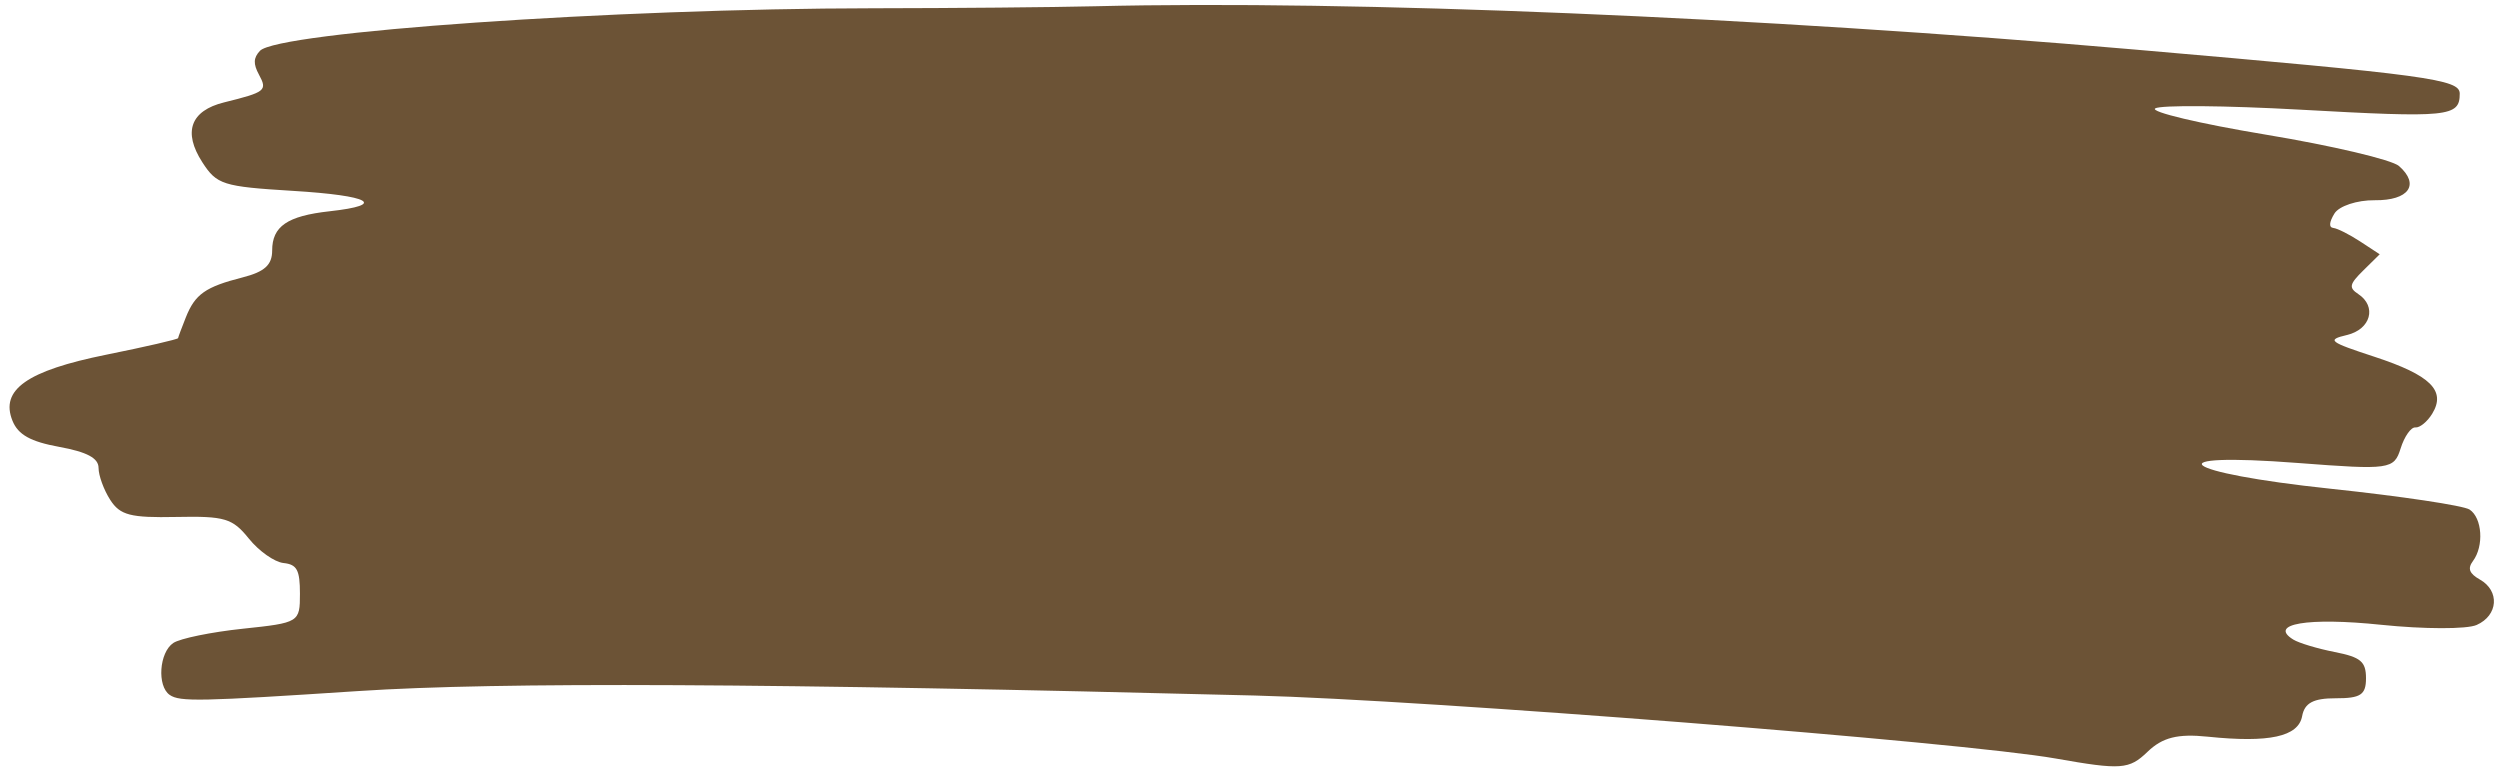
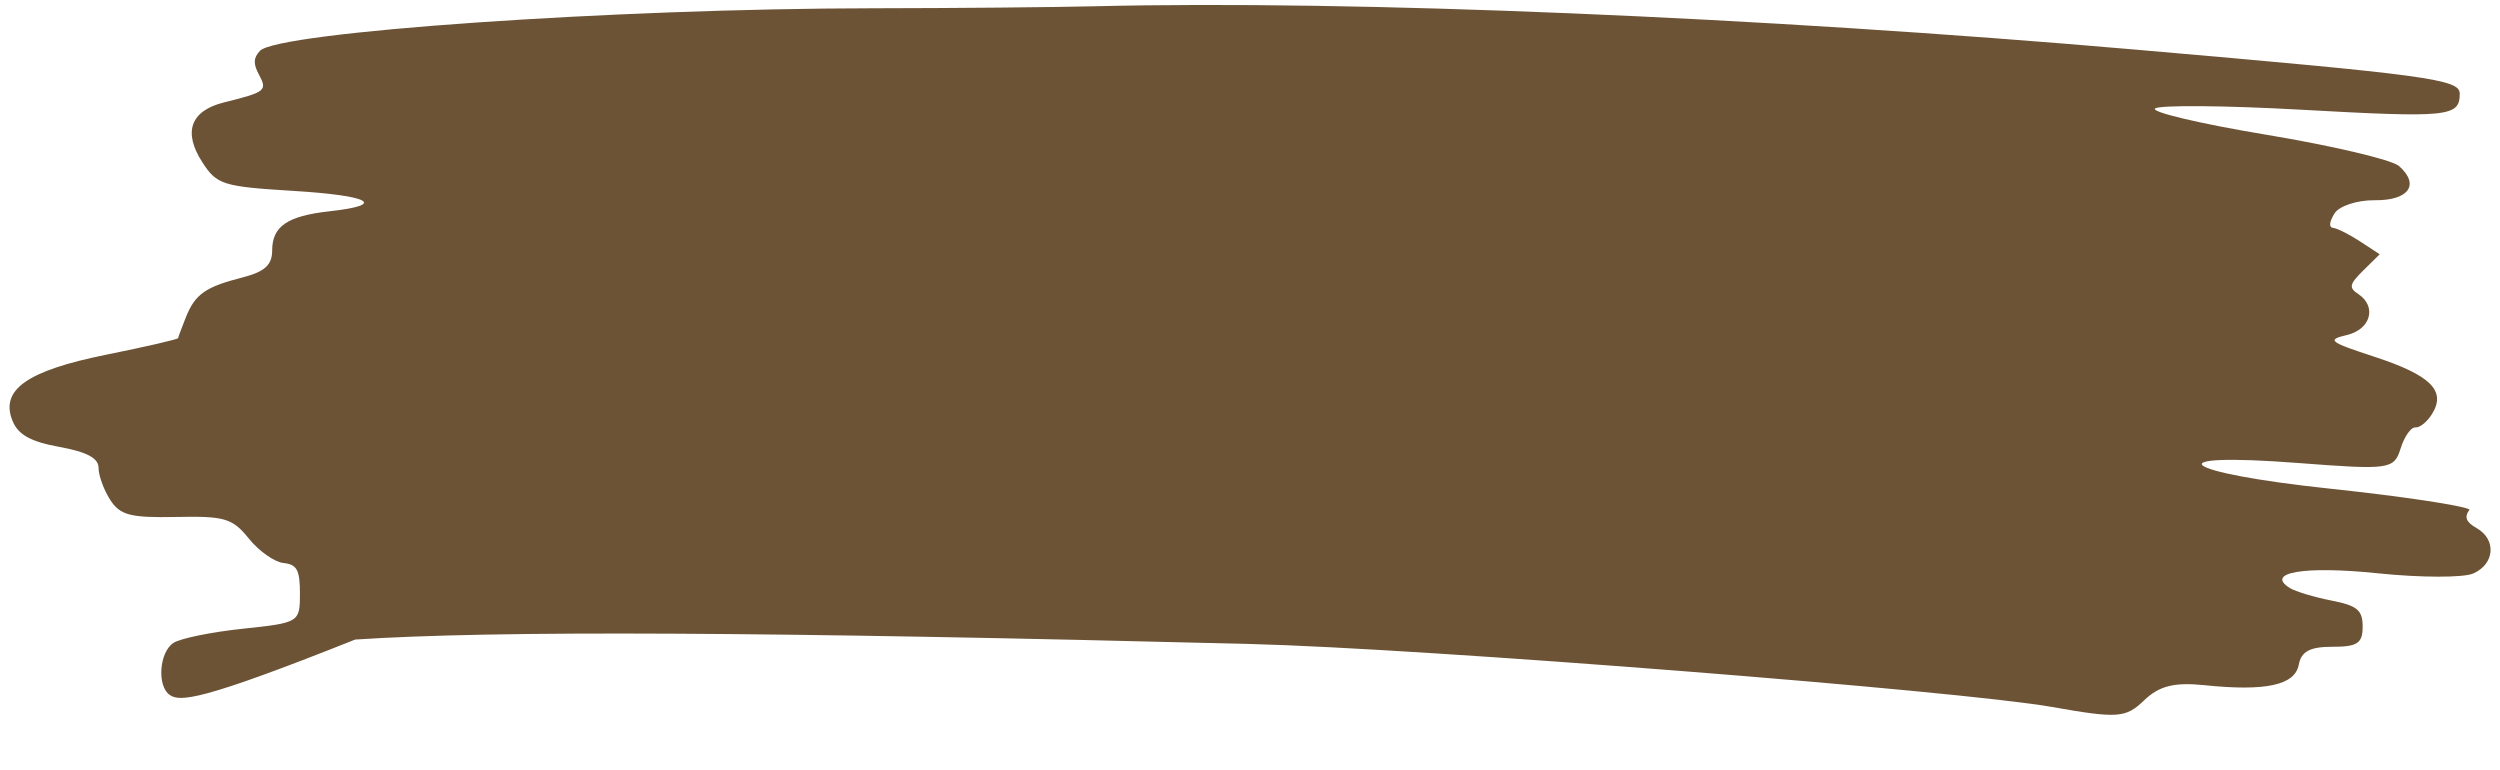
<svg xmlns="http://www.w3.org/2000/svg" fill="#000000" height="605.4" preserveAspectRatio="xMidYMid meet" version="1" viewBox="-7.5 -3.9 1965.2 605.4" width="1965.2" zoomAndPan="magnify">
  <g id="change1_1">
-     <path clip-rule="evenodd" d="M125.92,542.37c-10.11-6.97-8.27-33.44,2.83-40.85 c5.31-3.54,29.88-8.58,54.59-11.19c44.37-4.68,44.94-5.03,44.94-27.51c0-18.68-2.32-23.02-12.91-24.14 c-7.1-0.75-19.37-9.4-27.27-19.22c-12.84-15.97-18.88-17.76-57.05-16.99c-36.04,0.73-44.12-1.36-51.89-13.41 c-5.05-7.85-9.19-19.16-9.19-25.15c0-7.68-9.06-12.54-30.82-16.51c-22.71-4.15-32.41-9.57-36.85-20.58 c-9.82-24.36,11.46-39.33,73.8-51.91c30.87-6.24,56.25-12.08,56.39-13.01c0.15-0.92,2.88-8.26,6.09-16.31 c7.27-18.27,15.37-23.98,44.67-31.44c17.26-4.4,23.2-9.81,23.2-21.12c0-19.03,11.9-27.17,45.11-30.85 c45.37-5.03,32.3-12.32-28.77-16.04c-55.15-3.37-59.88-4.87-71.28-22.55c-15.33-23.78-9.23-40.48,17.17-47.01 c32.62-8.07,34.16-9.29,27.4-21.79c-4.59-8.48-4.4-13.21,0.75-18.72C210.75,21.19,475.13,2.81,678.65,2.6 c63.05-0.07,141.66-0.78,174.69-1.58c202.45-4.93,521.07,8.35,817.5,34.05c230.55,19.99,255.21,23.33,255.21,34.62 c0,18.26-8.58,19.13-125.56,12.61c-58.55-3.26-109.78-3.7-113.85-0.98c-4.07,2.72,35.09,12.01,87.03,20.63 c51.94,8.62,99.02,19.72,104.63,24.65c16.64,14.64,7.71,27.2-19.12,26.9c-13.79-0.15-28.02,4.55-31.63,10.46 c-4.2,6.87-4.48,10.96-0.79,11.34c3.17,0.34,12.66,5.13,21.08,10.65l15.31,10.03l-12.88,12.69c-10.98,10.82-11.58,13.55-4.03,18.54 c14.85,9.81,9.89,27.81-8.89,32.24c-16.11,3.81-14.11,5.39,21.63,17.09c44.14,14.46,56.51,26.65,45.43,44.78 c-3.84,6.29-9.79,11.13-13.21,10.78c-3.42-0.36-8.65,7.07-11.62,16.53c-5.16,16.47-8.54,16.95-80.45,11.43 c-114.5-8.78-93.88,7.59,25.49,20.24c55.3,5.86,104.43,13.22,109.18,16.36c9.97,6.58,11.4,28.72,2.63,40.48 c-4.37,5.86-2.89,9.81,5.46,14.53c15.77,8.91,14.4,28.19-2.53,35.7c-7.7,3.42-41.48,3.35-75.07-0.13 c-57.65-5.99-89.03-0.72-69.09,11.61c4.42,2.74,19.09,7.15,32.6,9.8c20.41,4.01,24.57,7.49,24.57,20.62 c0,12.99-4.21,15.78-23.8,15.73c-17.53-0.04-24.49,3.66-26.4,14.04c-2.98,16.15-25.88,21.14-74.21,16.15 c-23.66-2.44-35.58,0.56-47.39,11.94c-14.4,13.87-20.7,14.32-72.11,5.23c-72.75-12.87-495.18-46.1-629.54-49.52 c-381.65-9.72-594.29-10.78-704.6-3.52C149.62,547.52,133.85,547.85,125.92,542.37L125.92,542.37L125.92,542.37z" fill="#6c5336" fill-rule="evenodd" />
+     <path clip-rule="evenodd" d="M125.92,542.37c-10.11-6.97-8.27-33.44,2.83-40.85 c5.31-3.54,29.88-8.58,54.59-11.19c44.37-4.68,44.94-5.03,44.94-27.51c0-18.68-2.32-23.02-12.91-24.14 c-7.1-0.75-19.37-9.4-27.27-19.22c-12.84-15.97-18.88-17.76-57.05-16.99c-36.04,0.73-44.12-1.36-51.89-13.41 c-5.05-7.85-9.19-19.16-9.19-25.15c0-7.68-9.06-12.54-30.82-16.51c-22.71-4.15-32.41-9.57-36.85-20.58 c-9.82-24.36,11.46-39.33,73.8-51.91c30.87-6.24,56.25-12.08,56.39-13.01c0.15-0.92,2.88-8.26,6.09-16.31 c7.27-18.27,15.37-23.98,44.67-31.44c17.26-4.4,23.2-9.81,23.2-21.12c0-19.03,11.9-27.17,45.11-30.85 c45.37-5.03,32.3-12.32-28.77-16.04c-55.15-3.37-59.88-4.87-71.28-22.55c-15.33-23.78-9.23-40.48,17.17-47.01 c32.62-8.07,34.16-9.29,27.4-21.79c-4.59-8.48-4.4-13.21,0.75-18.72C210.75,21.19,475.13,2.81,678.65,2.6 c63.05-0.07,141.66-0.78,174.69-1.58c202.45-4.93,521.07,8.35,817.5,34.05c230.55,19.99,255.21,23.33,255.21,34.62 c0,18.26-8.58,19.13-125.56,12.61c-58.55-3.26-109.78-3.7-113.85-0.98c-4.07,2.72,35.09,12.01,87.03,20.63 c51.94,8.62,99.02,19.72,104.63,24.65c16.64,14.64,7.71,27.2-19.12,26.9c-13.79-0.15-28.02,4.55-31.63,10.46 c-4.2,6.87-4.48,10.96-0.79,11.34c3.17,0.34,12.66,5.13,21.08,10.65l15.31,10.03l-12.88,12.69c-10.98,10.82-11.58,13.55-4.03,18.54 c14.85,9.81,9.89,27.81-8.89,32.24c-16.11,3.81-14.11,5.39,21.63,17.09c44.14,14.46,56.51,26.65,45.43,44.78 c-3.84,6.29-9.79,11.13-13.21,10.78c-3.42-0.36-8.65,7.07-11.62,16.53c-5.16,16.47-8.54,16.95-80.45,11.43 c-114.5-8.78-93.88,7.59,25.49,20.24c55.3,5.86,104.43,13.22,109.18,16.36c-4.37,5.86-2.89,9.81,5.46,14.53c15.77,8.91,14.4,28.19-2.53,35.7c-7.7,3.42-41.48,3.35-75.07-0.13 c-57.65-5.99-89.03-0.72-69.09,11.61c4.42,2.74,19.09,7.15,32.6,9.8c20.41,4.01,24.57,7.49,24.57,20.62 c0,12.99-4.21,15.78-23.8,15.73c-17.53-0.04-24.49,3.66-26.4,14.04c-2.98,16.15-25.88,21.14-74.21,16.15 c-23.66-2.44-35.58,0.56-47.39,11.94c-14.4,13.87-20.7,14.32-72.11,5.23c-72.75-12.87-495.18-46.1-629.54-49.52 c-381.65-9.72-594.29-10.78-704.6-3.52C149.62,547.52,133.85,547.85,125.92,542.37L125.92,542.37L125.92,542.37z" fill="#6c5336" fill-rule="evenodd" />
  </g>
</svg>